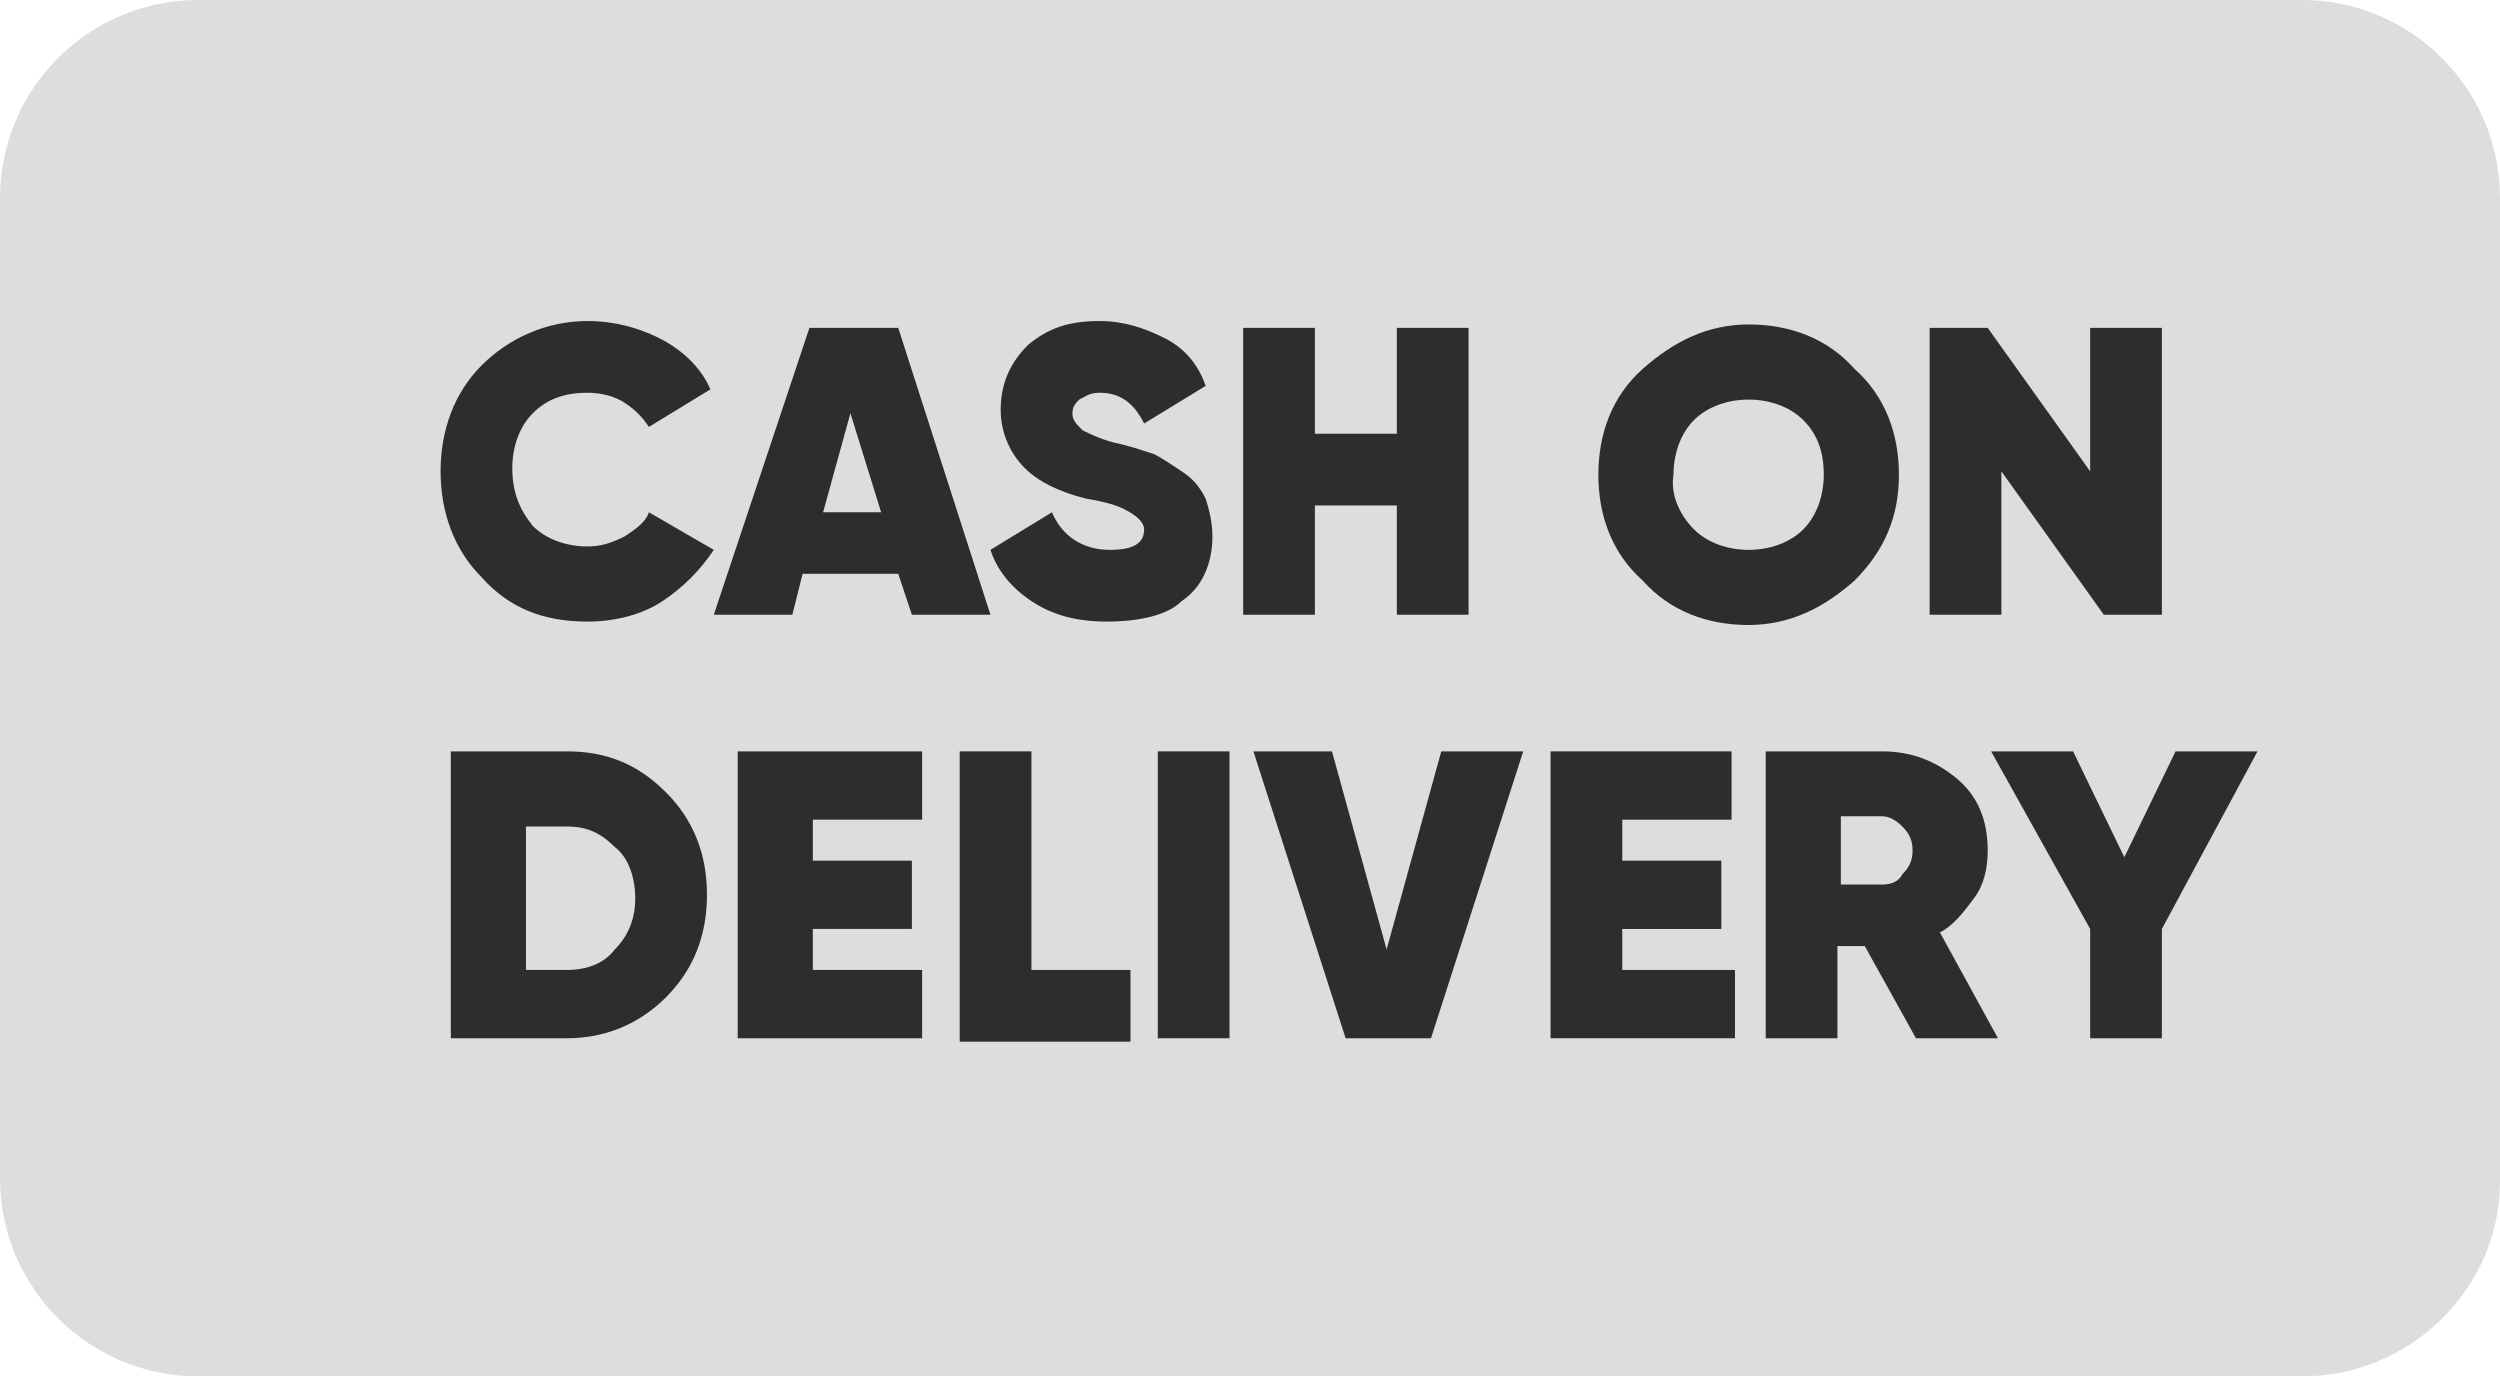
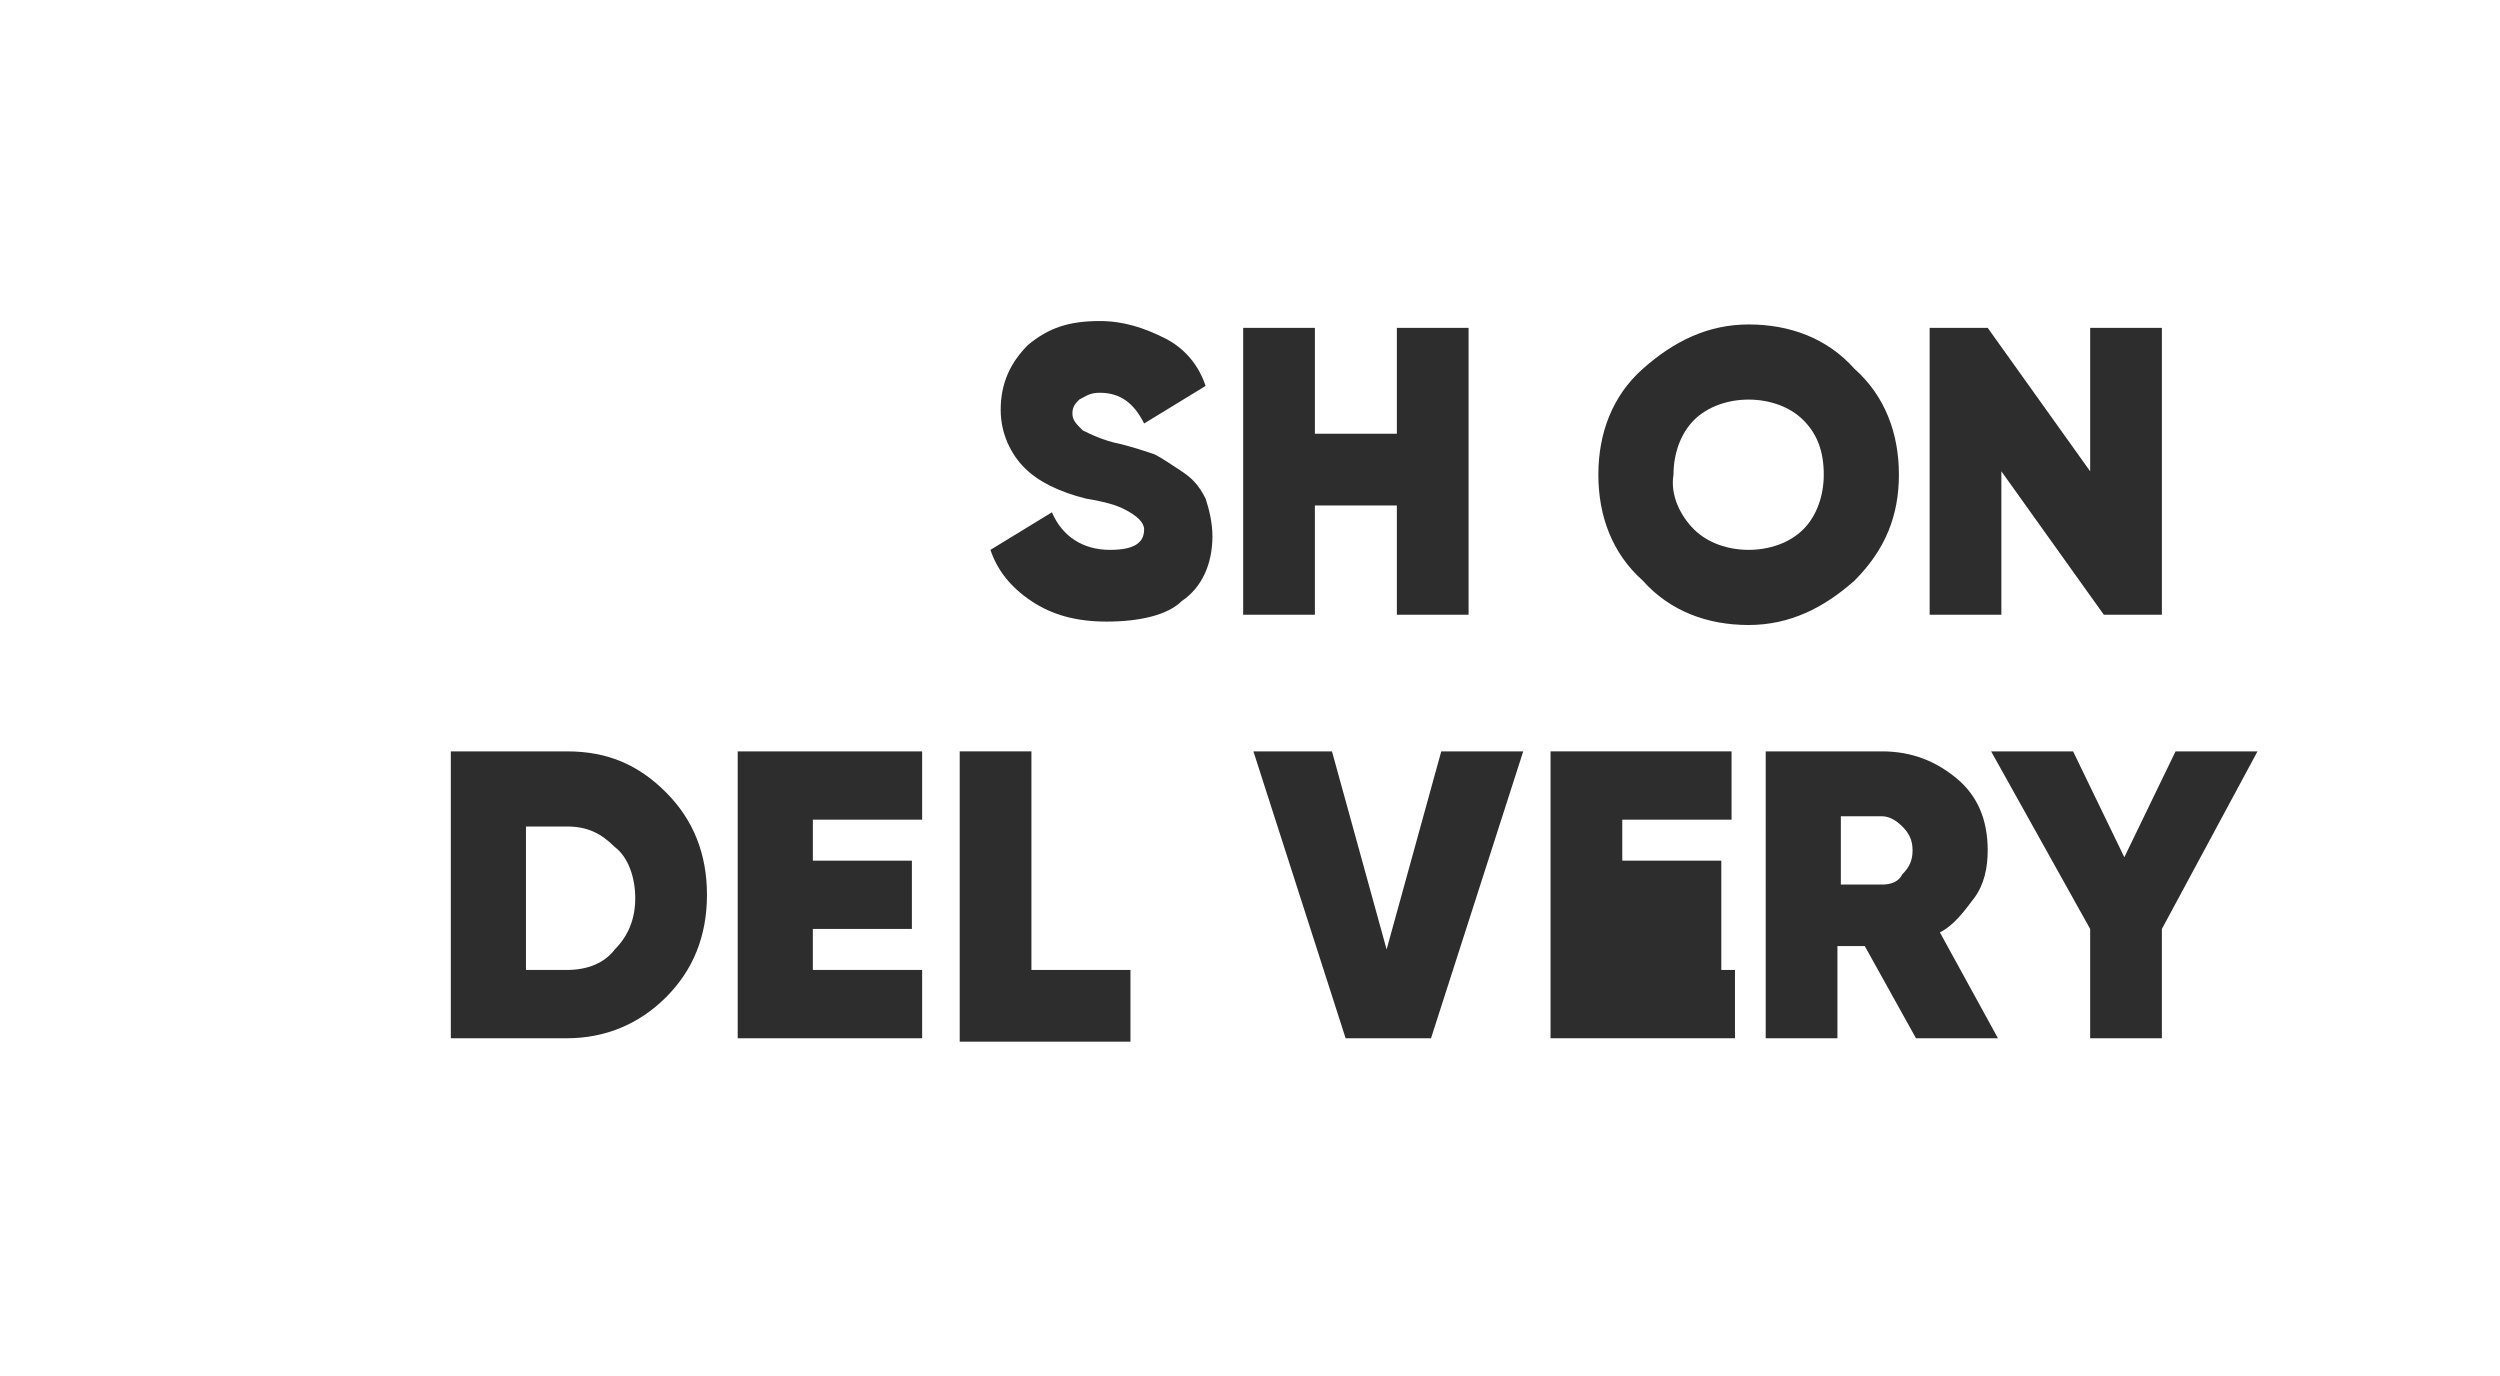
<svg xmlns="http://www.w3.org/2000/svg" version="1.1" id="Layer_1" x="0px" y="0px" viewBox="0 0 73.2 40.3" style="enable-background:new 0 0 73.2 40.3;" xml:space="preserve">
  <style type="text/css">
	.st0{fill:#DDDDDD;}
	.st1{fill:#3C58BF;}
	.st2{fill:#293688;}
	.st3{fill:#FFBC00;}
	.st4{fill:#F7981D;}
	.st5{fill:#ED7C00;}
	.st6{fill:#051244;}
	.st7{fill-rule:evenodd;clip-rule:evenodd;fill:#FF5F00;}
	.st8{fill-rule:evenodd;clip-rule:evenodd;fill:#EB001B;}
	.st9{fill-rule:evenodd;clip-rule:evenodd;fill:#F79E1B;}
	.st10{fill:#2D2D2D;}
</style>
-   <path class="st0" d="M67.4,40.3H5.8c-3.2,0-5.8-2.6-5.8-5.8V5.8C0,2.6,2.6,0,5.8,0h61.6c3.2,0,5.8,2.6,5.8,5.8v28.8  C73.2,37.7,70.6,40.3,67.4,40.3z" />
  <g>
-     <path class="st10" d="M17.2,18.2c-1.3,0-2.3-0.4-3.1-1.3c-0.8-0.8-1.2-1.9-1.2-3.1s0.4-2.3,1.2-3.1c0.8-0.8,1.9-1.3,3.1-1.3   c0.8,0,1.5,0.2,2.1,0.5s1.2,0.8,1.5,1.5L19,12.5c-0.2-0.3-0.4-0.5-0.7-0.7c-0.3-0.2-0.7-0.3-1.1-0.3c-0.7,0-1.2,0.2-1.6,0.6   s-0.6,1-0.6,1.6c0,0.7,0.2,1.2,0.6,1.7c0.4,0.4,1,0.6,1.6,0.6c0.4,0,0.7-0.1,1.1-0.3c0.3-0.2,0.6-0.4,0.7-0.7l1.9,1.1   c-0.4,0.6-0.9,1.1-1.5,1.5S18,18.2,17.2,18.2z" />
-     <path class="st10" d="M26.7,18l-0.4-1.2h-2.8L23.2,18h-2.3l2.8-8.4h2.6L29,18H26.7z M24.1,15h1.7l-0.9-2.9L24.1,15z" />
    <path class="st10" d="M32.4,18.2c-0.9,0-1.6-0.2-2.2-0.6s-1-0.9-1.2-1.5l1.8-1.1c0.3,0.7,0.9,1.1,1.7,1.1c0.7,0,1-0.2,1-0.6   c0-0.2-0.2-0.4-0.6-0.6c-0.2-0.1-0.5-0.2-1.1-0.3c-0.8-0.2-1.4-0.5-1.8-0.9c-0.4-0.4-0.7-1-0.7-1.7c0-0.8,0.3-1.4,0.8-1.9   c0.6-0.5,1.2-0.7,2.1-0.7c0.7,0,1.3,0.2,1.9,0.5s1,0.8,1.2,1.4l-1.8,1.1c-0.3-0.6-0.7-0.9-1.3-0.9c-0.3,0-0.4,0.1-0.6,0.2   c-0.1,0.1-0.2,0.2-0.2,0.4c0,0.2,0.1,0.3,0.3,0.5c0.2,0.1,0.6,0.3,1.1,0.4c0.4,0.1,0.7,0.2,1,0.3c0.2,0.1,0.5,0.3,0.8,0.5   c0.3,0.2,0.5,0.4,0.7,0.8c0.1,0.3,0.2,0.7,0.2,1.1c0,0.8-0.3,1.5-0.9,1.9C34.2,18,33.4,18.2,32.4,18.2z" />
    <path class="st10" d="M40.9,9.6h2.1V18h-2.1v-3.2h-2.4V18h-2.1V9.6h2.1v3.1h2.4V9.6z" />
    <path class="st10" d="M54.3,17c-0.9,0.8-1.9,1.3-3.1,1.3c-1.2,0-2.3-0.4-3.1-1.3c-0.9-0.8-1.3-1.9-1.3-3.1c0-1.2,0.4-2.3,1.3-3.1   c0.9-0.8,1.9-1.3,3.1-1.3c1.2,0,2.3,0.4,3.1,1.3c0.9,0.8,1.3,1.9,1.3,3.1C55.6,15.1,55.2,16.1,54.3,17z M49.6,15.5   c0.4,0.4,1,0.6,1.6,0.6c0.6,0,1.2-0.2,1.6-0.6c0.4-0.4,0.6-1,0.6-1.6c0-0.7-0.2-1.2-0.6-1.6c-0.4-0.4-1-0.6-1.6-0.6   c-0.6,0-1.2,0.2-1.6,0.6c-0.4,0.4-0.6,1-0.6,1.6C48.9,14.5,49.2,15.1,49.6,15.5z" />
    <path class="st10" d="M61.2,9.6h2.1V18h-1.7l-3-4.2V18h-2.1V9.6h1.7l3,4.2V9.6z" />
    <path class="st10" d="M16.6,22c1.2,0,2.1,0.4,2.9,1.2c0.8,0.8,1.2,1.8,1.2,3c0,1.2-0.4,2.2-1.2,3c-0.8,0.8-1.8,1.2-2.9,1.2h-3.4V22   H16.6z M16.6,28.4c0.6,0,1.1-0.2,1.4-0.6c0.4-0.4,0.6-0.9,0.6-1.5c0-0.6-0.2-1.2-0.6-1.5c-0.4-0.4-0.8-0.6-1.4-0.6h-1.2v4.2H16.6z" />
    <path class="st10" d="M23.8,28.4H27v2h-5.4V22H27v2h-3.2v1.2h2.9v2h-2.9V28.4z" />
    <path class="st10" d="M30.2,28.4h2.9v2.1h-5V22h2.1V28.4z" />
-     <path class="st10" d="M33.9,22H36v8.4h-2.1V22z" />
    <path class="st10" d="M39.4,30.4L36.7,22H39l1.6,5.8l1.6-5.8h2.4l-2.7,8.4H39.4z" />
-     <path class="st10" d="M47.5,28.4h3.3v2h-5.4V22h5.3v2h-3.2v1.2h2.9v2h-2.9V28.4z" />
+     <path class="st10" d="M47.5,28.4h3.3v2h-5.4V22h5.3v2h-3.2v1.2h2.9v2V28.4z" />
    <path class="st10" d="M56.1,30.4l-1.5-2.7h-0.8v2.7h-2.1V22h3.4c0.9,0,1.6,0.3,2.2,0.8c0.6,0.5,0.9,1.2,0.9,2.1   c0,0.5-0.1,1-0.4,1.4c-0.3,0.4-0.6,0.8-1,1l1.7,3.1H56.1z M53.9,24v1.9h1.2c0.3,0,0.5-0.1,0.6-0.3c0.2-0.2,0.3-0.4,0.3-0.7   c0-0.3-0.1-0.5-0.3-0.7c-0.2-0.2-0.4-0.3-0.6-0.3H53.9z" />
    <path class="st10" d="M66.1,22l-2.8,5.2v3.2h-2.1v-3.2L58.3,22h2.4l1.5,3.1l1.5-3.1H66.1z" />
  </g>
</svg>